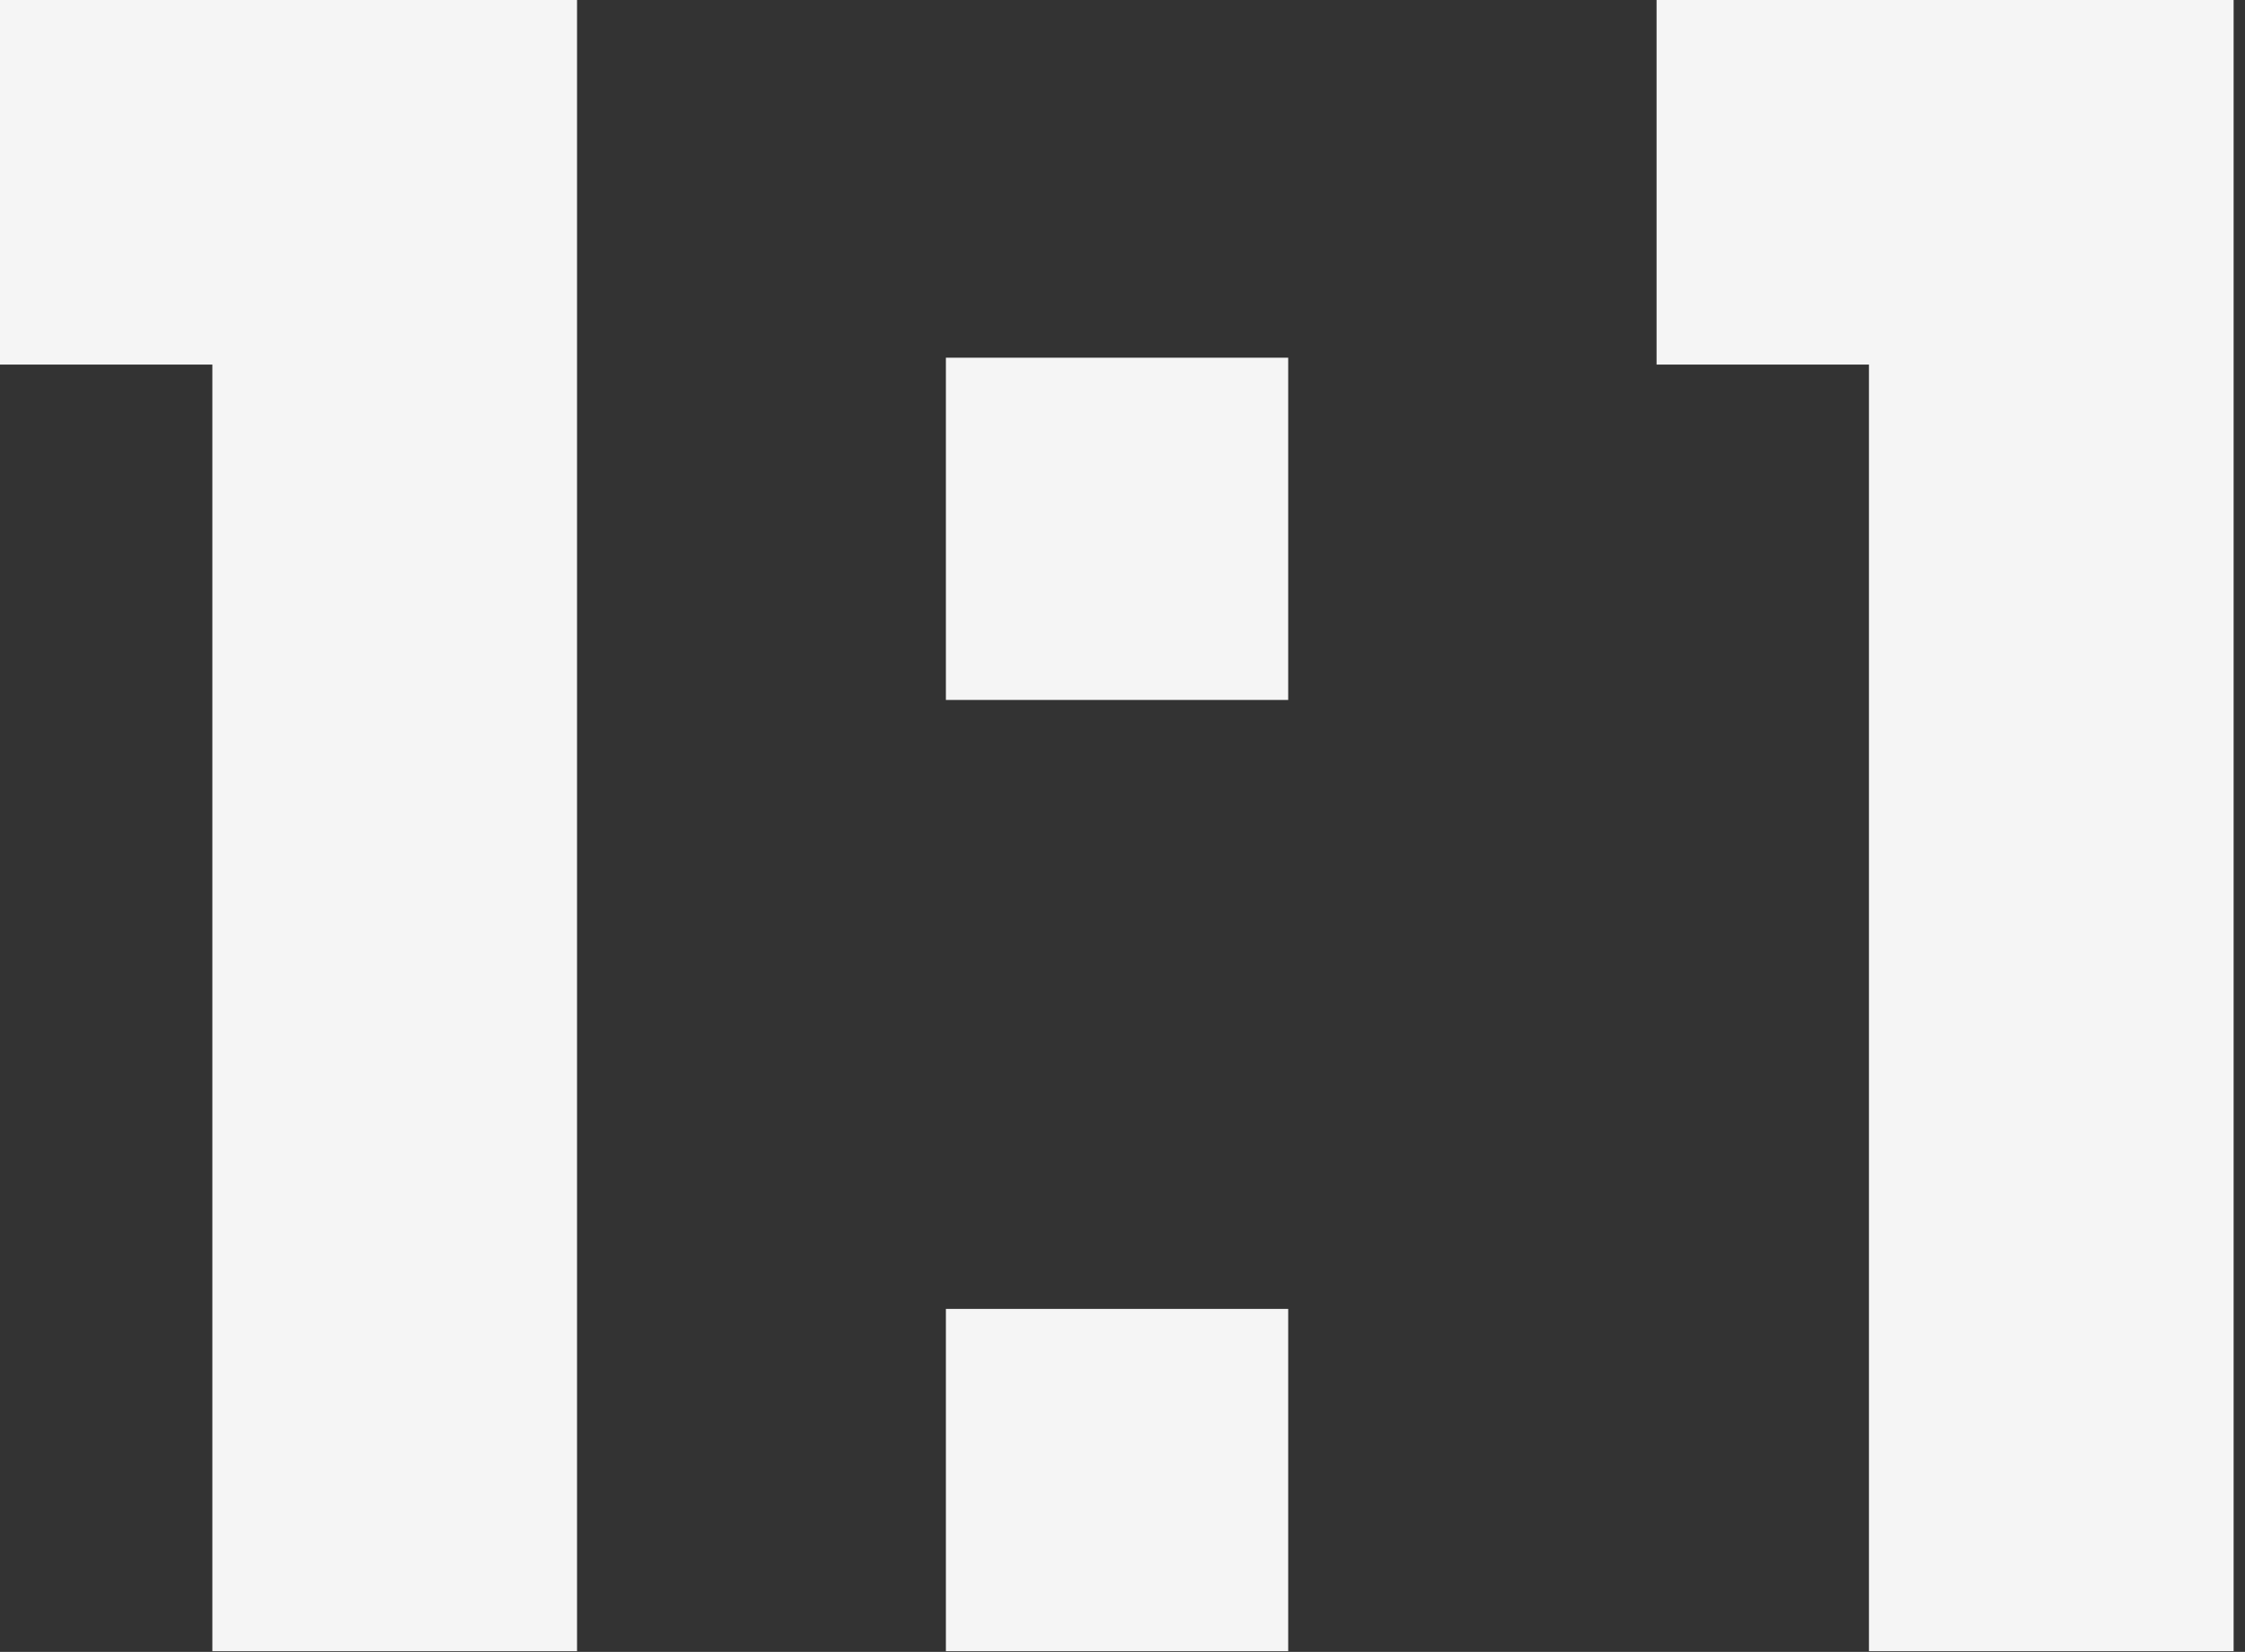
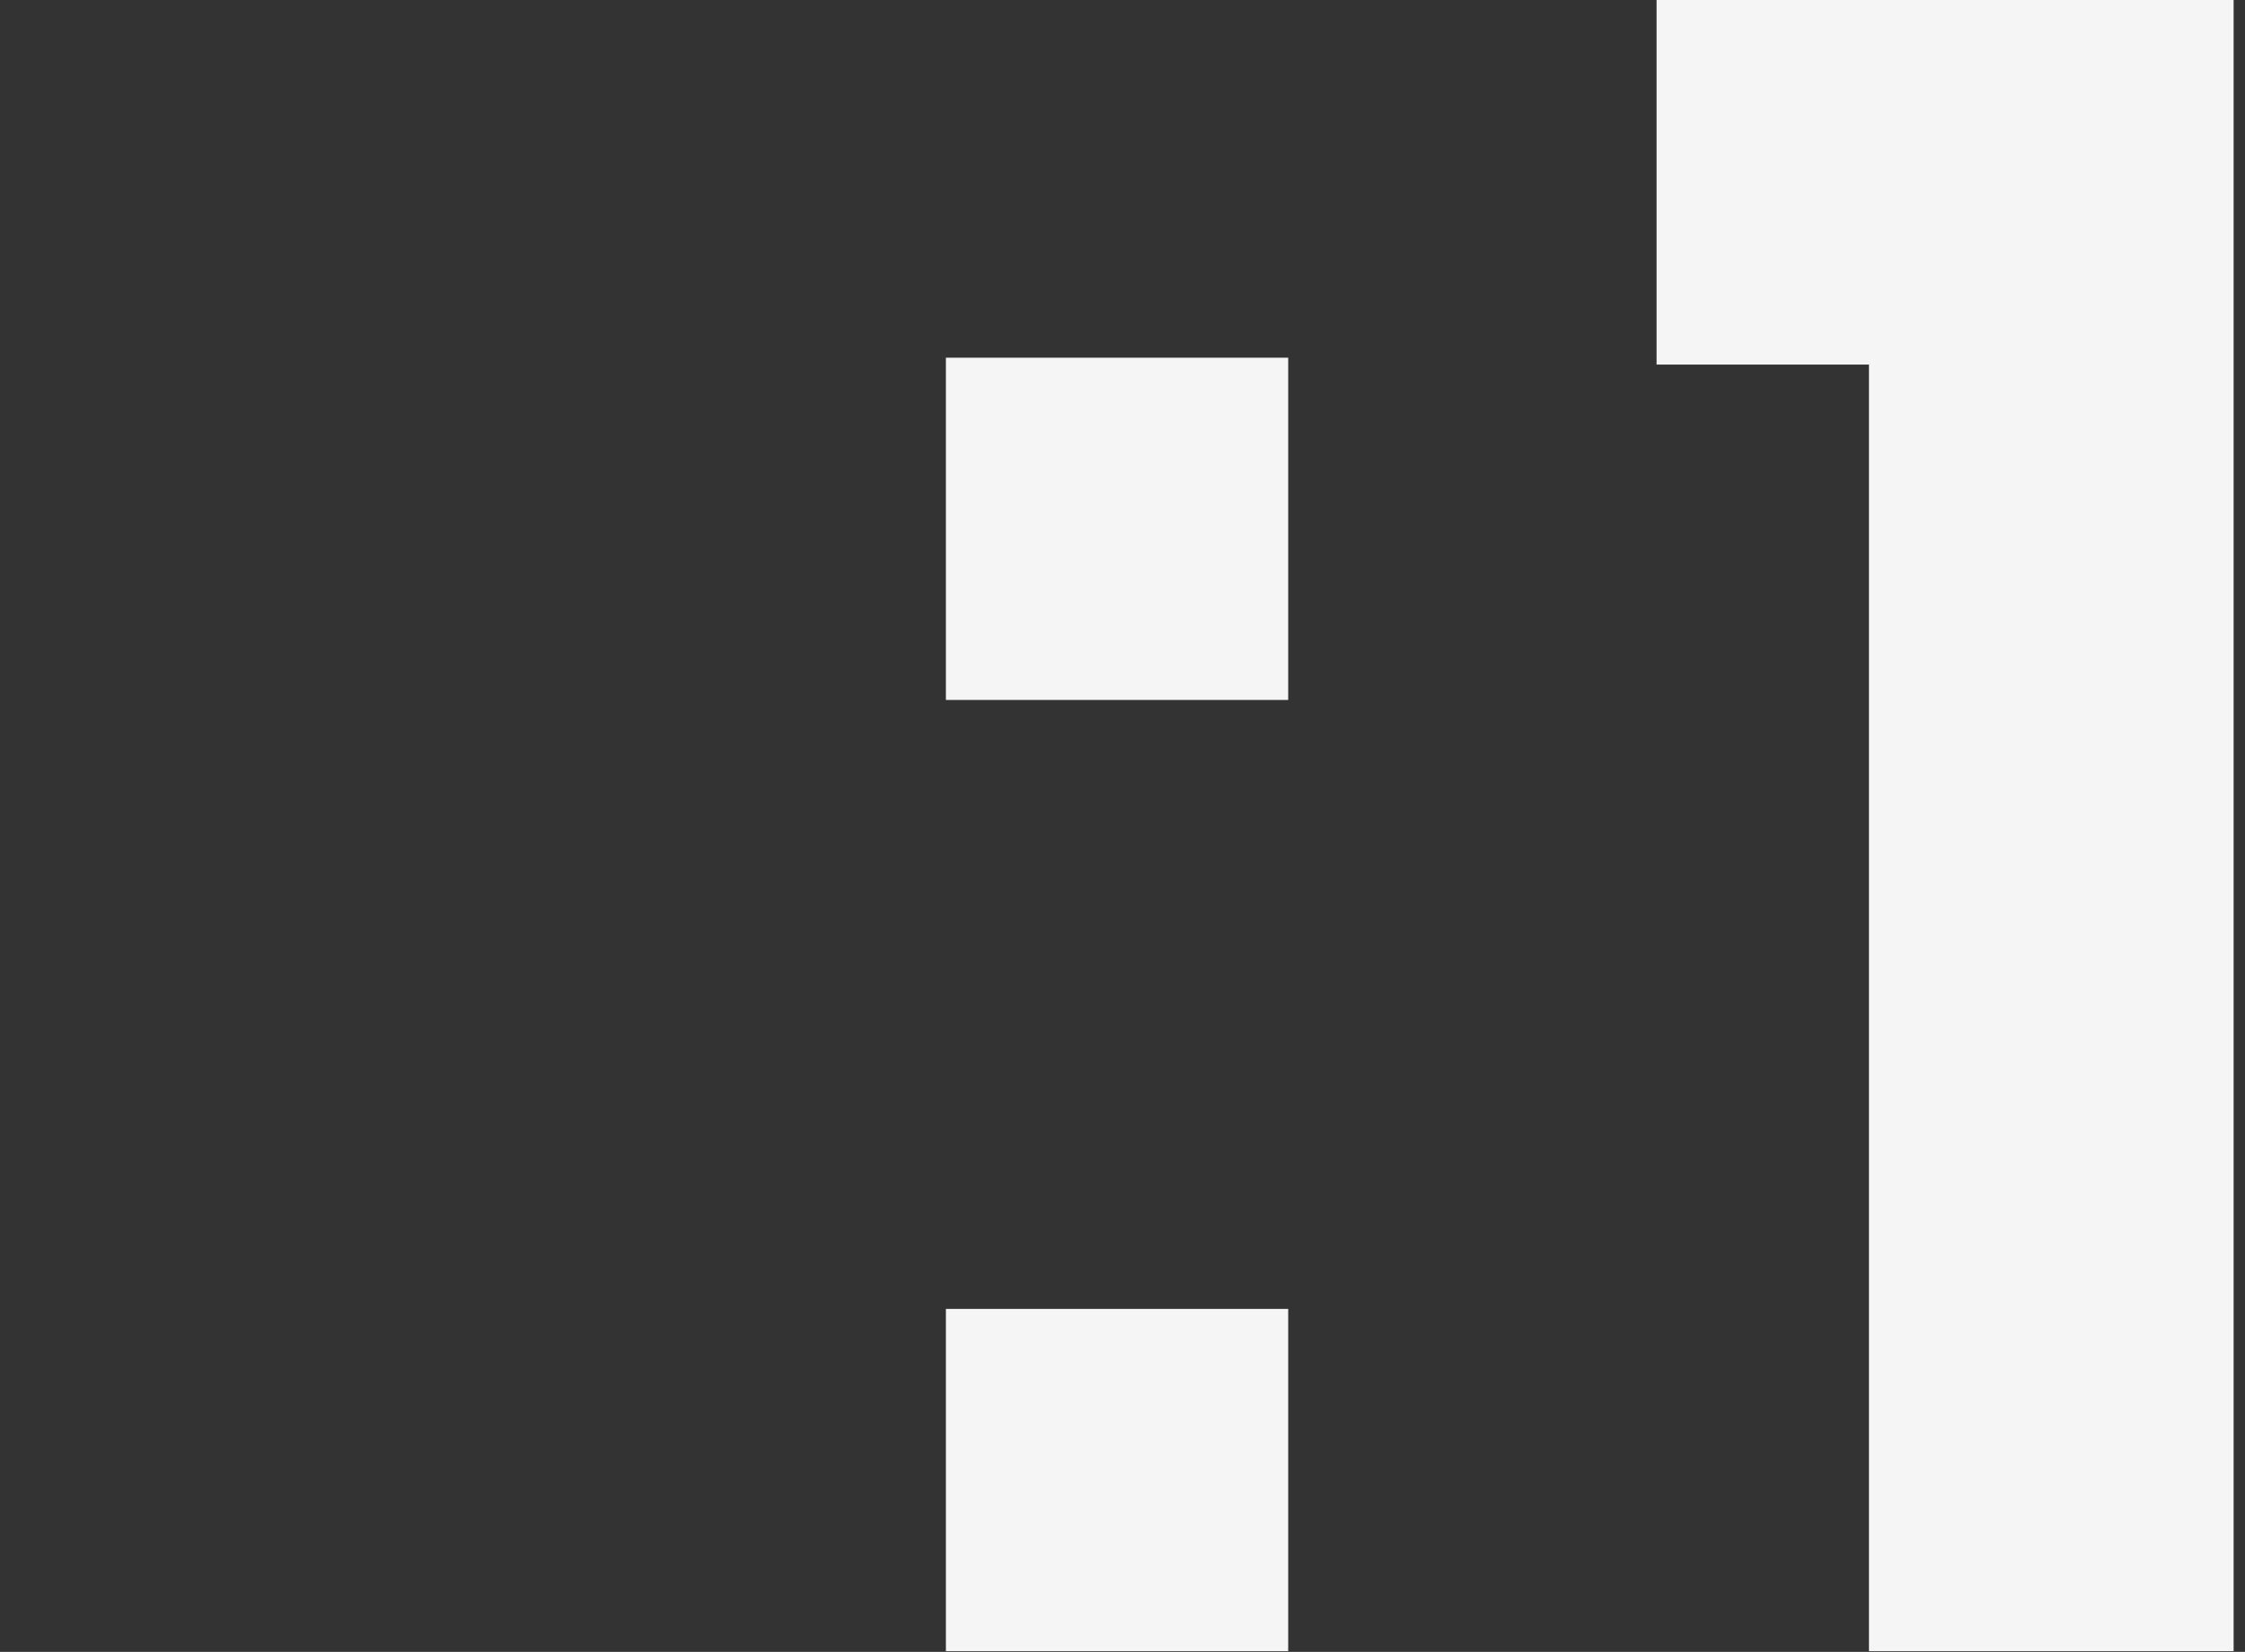
<svg xmlns="http://www.w3.org/2000/svg" width="100%" height="100%" viewBox="0 0 178 131" version="1.1" xml:space="preserve" style="fill-rule:evenodd;clip-rule:evenodd;stroke-linejoin:round;stroke-miterlimit:2;">
  <rect x="0" y="0" width="178" height="131" fill="#333333" stroke="none" />
  <g>
-     <path d="M-0,-0l-0,28.914l16.838,-0l0,102.028l28.914,-0l0,-130.942l-45.752,-0Z" style="fill:#f5f5f5;fill-rule:nonzero;" />
-     <path d="M74.997,55.509l0,-27.141l27.141,0l-0,27.141l-27.141,-0Zm0,75.433l0,-27.141l27.141,0l-0,27.141l-27.141,-0Z" style="fill:#f5f5f5;fill-rule:nonzero;" />
+     <path d="M74.997,55.509l0,-27.141l27.141,0l-0,27.141l-27.141,-0Zm0,75.433l0,-27.141l27.141,0l-0,27.141l-27.141,-0" style="fill:#f5f5f5;fill-rule:nonzero;" />
    <path d="M131.345,-0l0,28.914l16.839,-0l-0,102.028l28.913,-0l0,-130.942l-45.752,-0Z" style="fill:#f5f5f5;fill-rule:nonzero;" />
  </g>
</svg>